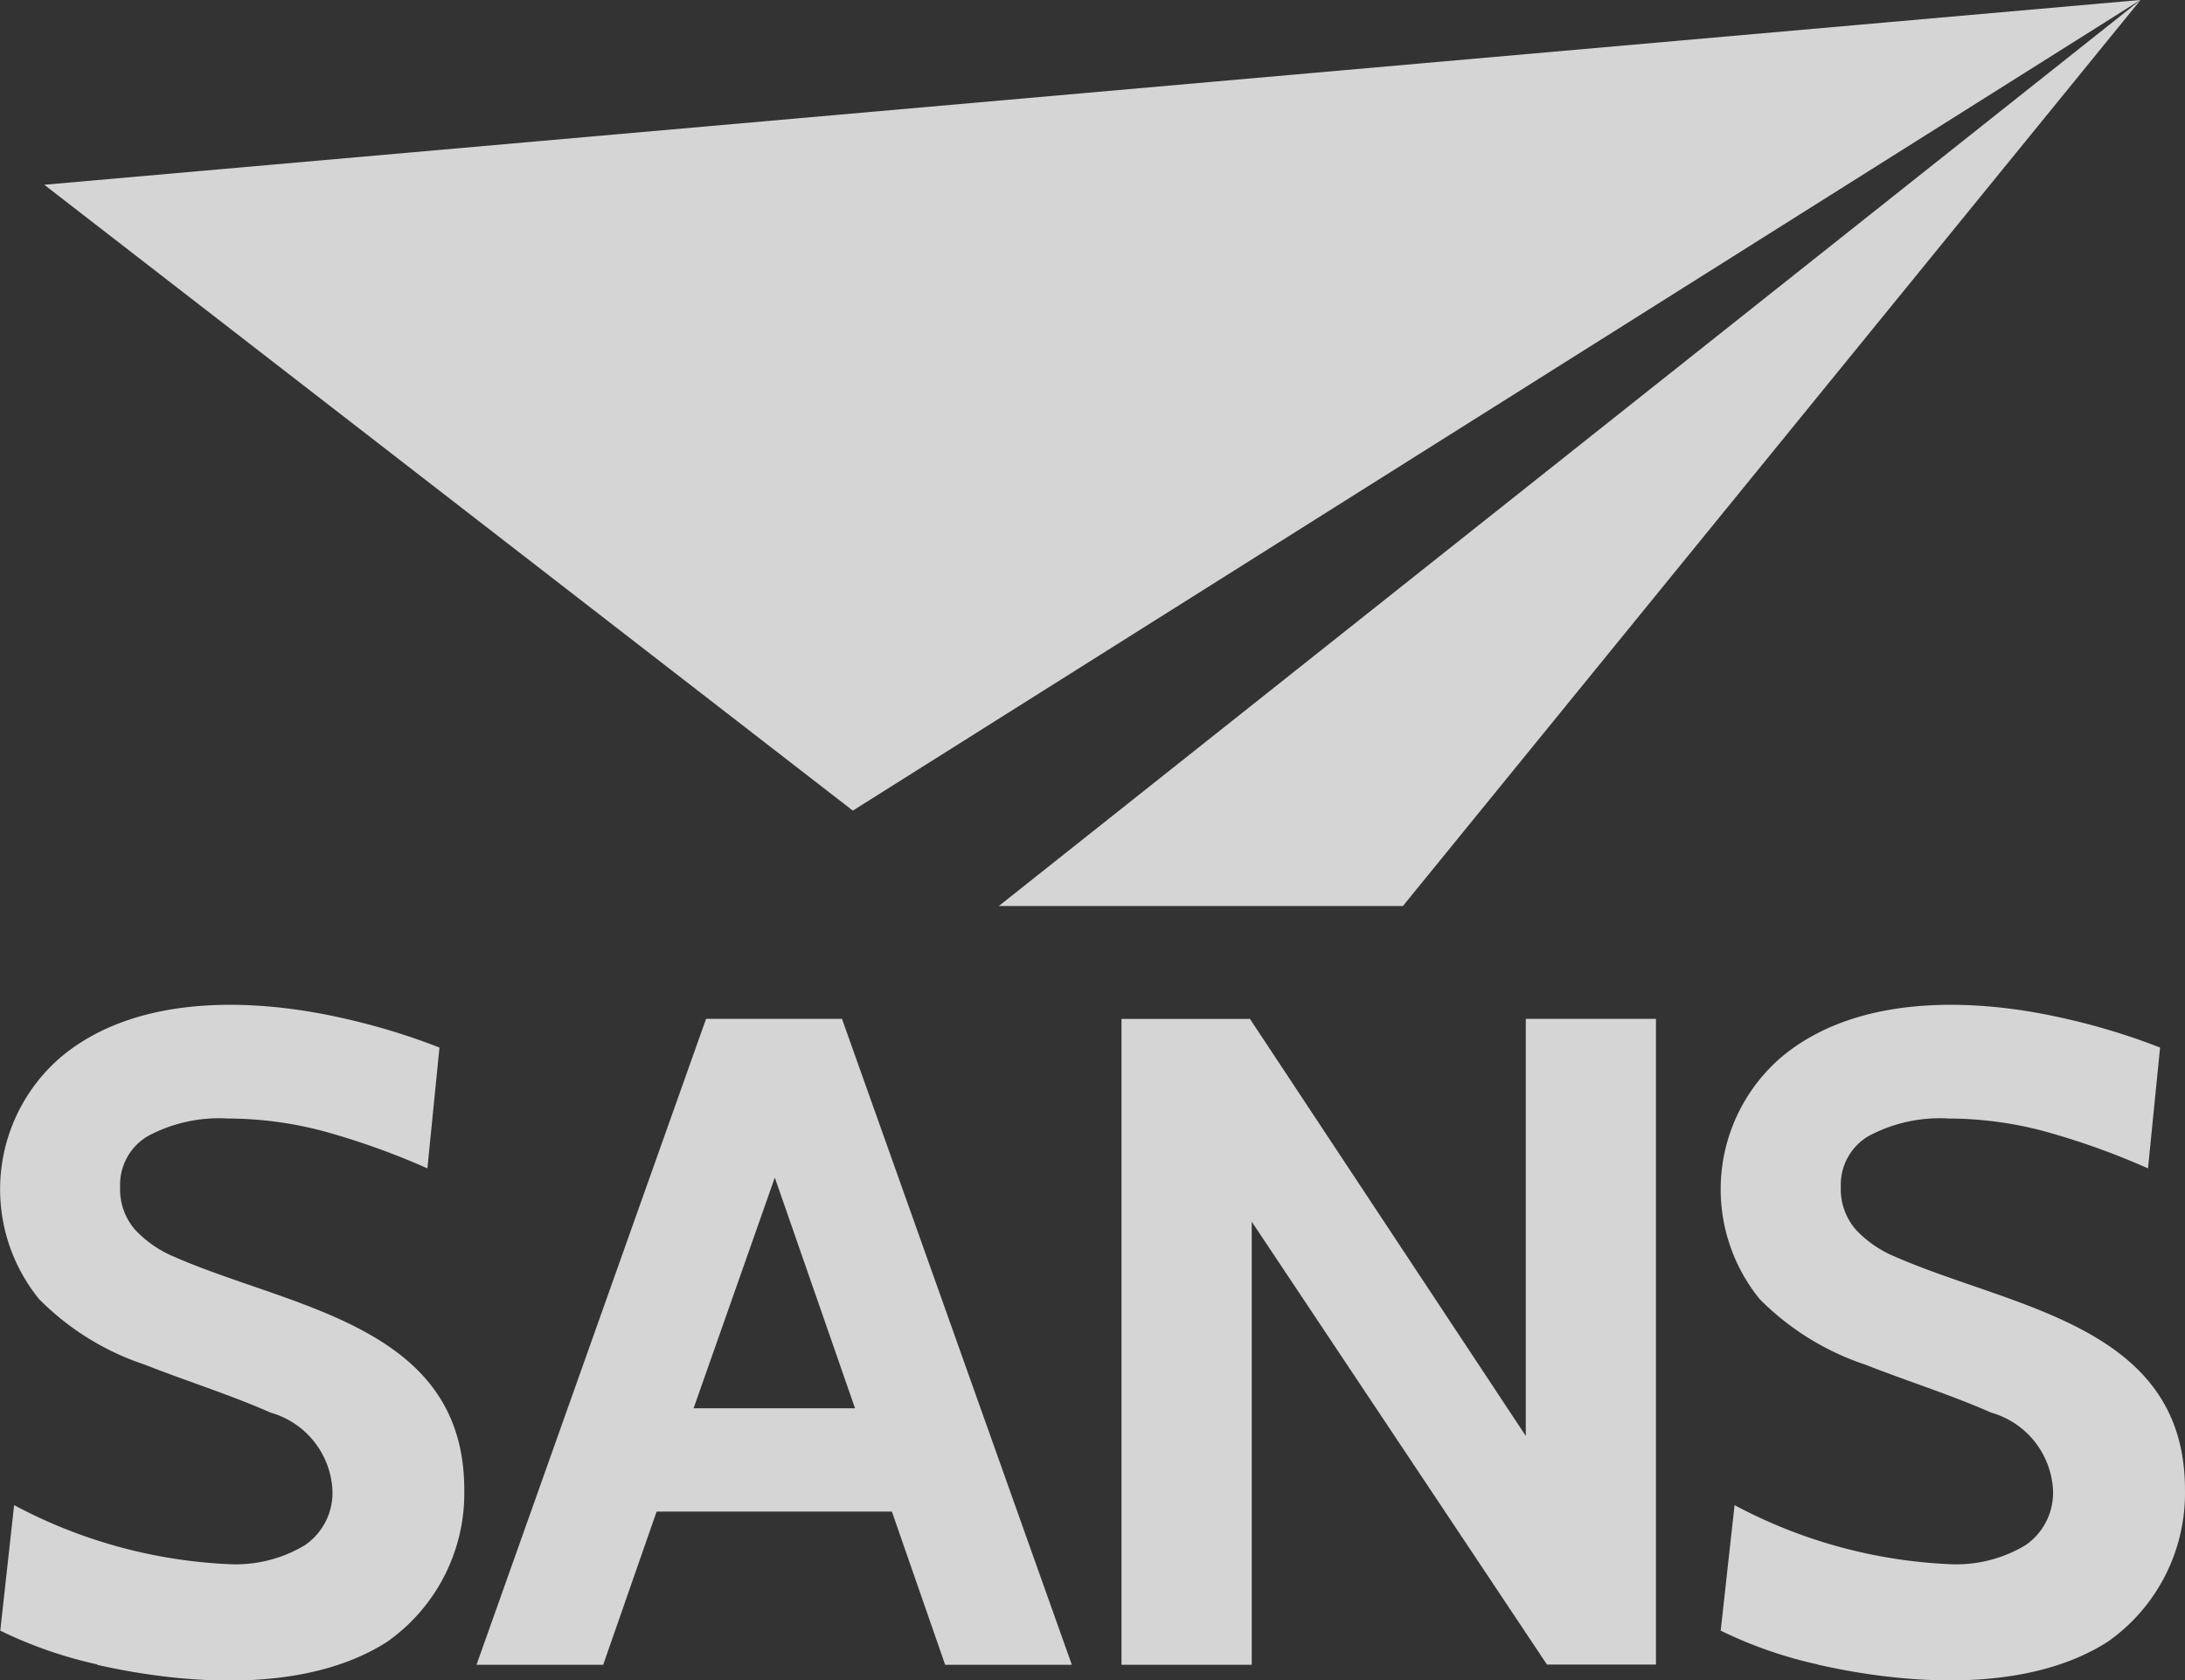
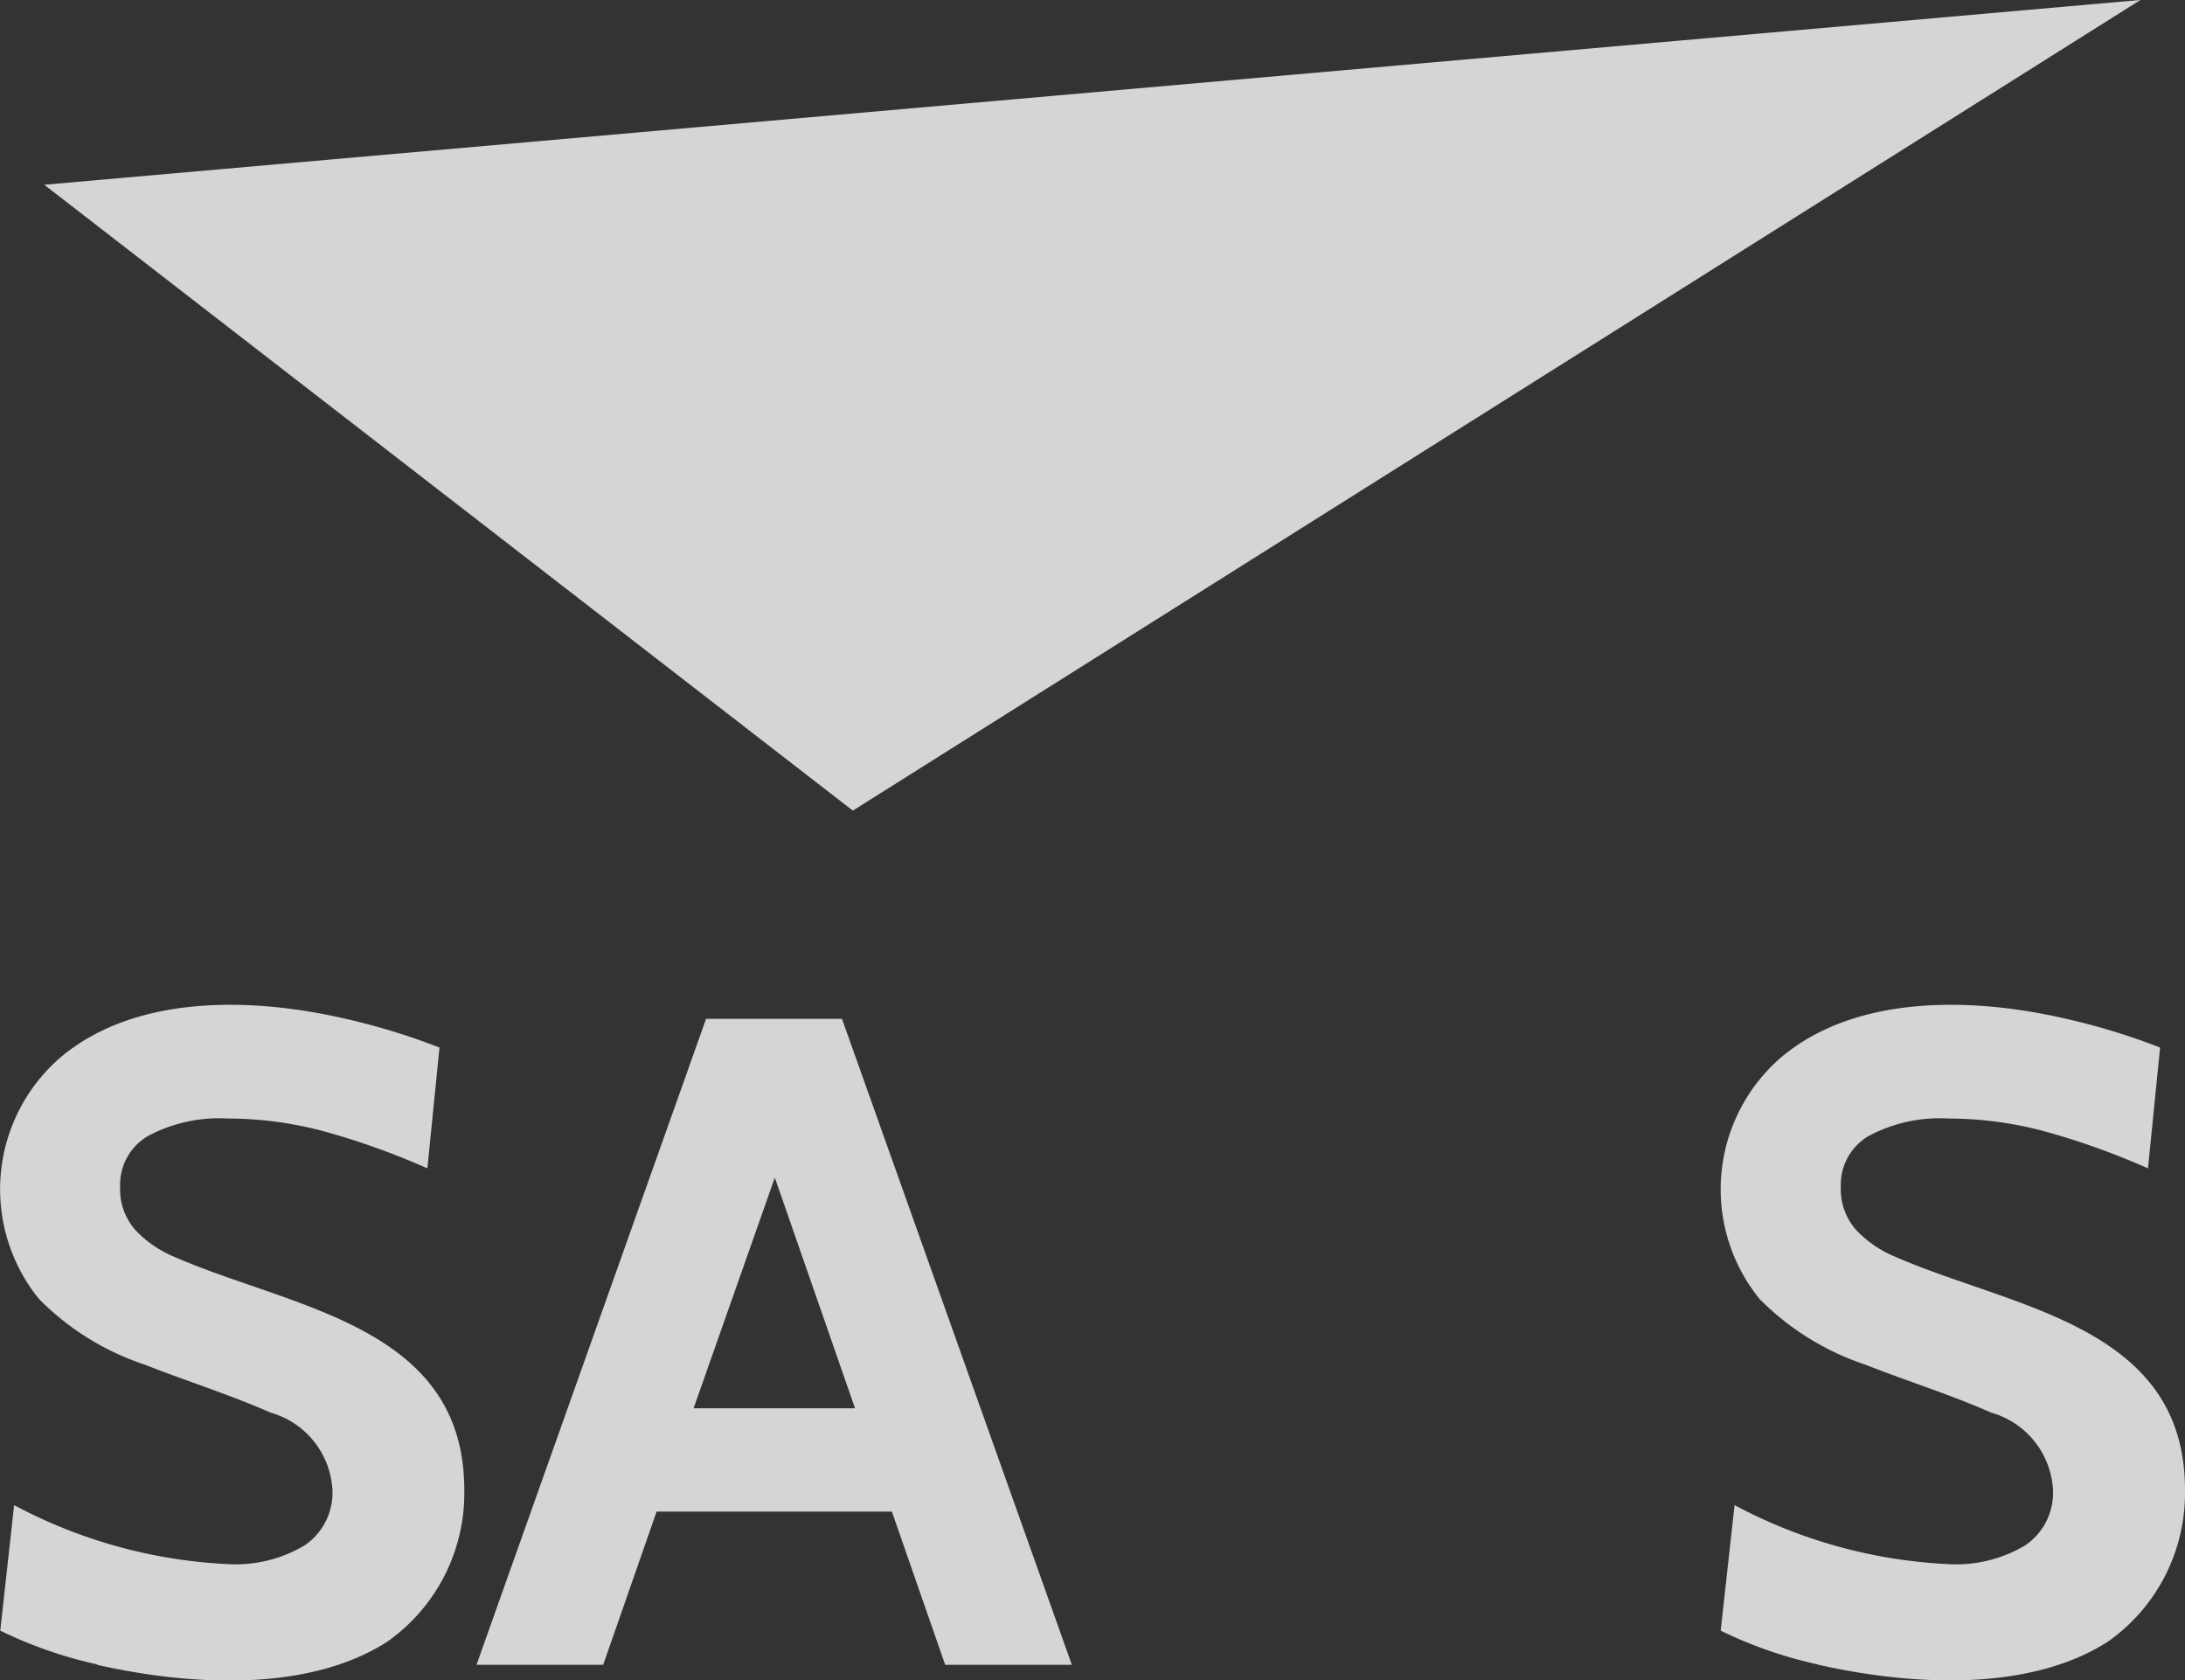
<svg xmlns="http://www.w3.org/2000/svg" width="72.34" height="55.626" viewBox="0 0 72.34 55.626">
  <rect x="0" y="0" width="72.34" height="55.626" fill="#333333" stroke="none" />
  <defs>
    <style>.a{opacity:0.79;}.b{fill:#fff;}</style>
  </defs>
  <g class="a" transform="translate(-893.004 -1858.998)">
    <path class="b" d="M231.589,413.927H223.8L222.031,419h-4.194l7.6-21.384h4.5L237.547,419h-4.194Zm-1.22-3.419-2.656-7.637-2.689,7.637Z" transform="translate(690.943 1495.11)" />
    <path class="b" d="M631.318,414.805a14.259,14.259,0,0,1-3.212-1.118l.459-4.155a16.669,16.669,0,0,0,7.085,1.953,4.454,4.454,0,0,0,2.542-.624,2.1,2.1,0,0,0,.915-1.849,2.818,2.818,0,0,0-2.045-2.542c-1.359-.6-2.785-1.043-4.169-1.589a8.857,8.857,0,0,1-3.5-2.173,5.766,5.766,0,0,1,.737-8.019c2.486-2.072,6.319-1.957,9.3-1.282a21.849,21.849,0,0,1,3.223.977l-.4,4a24.432,24.432,0,0,0-3.468-1.238,12.328,12.328,0,0,0-3.13-.412,4.983,4.983,0,0,0-2.656.582,1.867,1.867,0,0,0-.916,1.679,2.044,2.044,0,0,0,.488,1.407,3.727,3.727,0,0,0,1.331.915c3.87,1.692,9.575,2.266,9.575,7.7a6.011,6.011,0,0,1-2.551,5.034c-2.669,1.711-6.642,1.431-9.6.762" transform="translate(321.866 1499.292)" />
    <path class="b" d="M63.78,414.805a14.289,14.289,0,0,1-3.212-1.118l.458-4.155a16.684,16.684,0,0,0,7.088,1.953,4.447,4.447,0,0,0,2.534-.624,2.1,2.1,0,0,0,.916-1.849,2.818,2.818,0,0,0-2.045-2.542c-1.361-.6-2.785-1.043-4.169-1.589a8.824,8.824,0,0,1-3.5-2.173,5.766,5.766,0,0,1,.737-8.019c2.485-2.072,6.316-1.957,9.3-1.282a21.868,21.868,0,0,1,3.222.977l-.4,4a24.422,24.422,0,0,0-3.467-1.238,12.348,12.348,0,0,0-3.13-.412,4.989,4.989,0,0,0-2.659.582A1.867,1.867,0,0,0,64.536,399a2.034,2.034,0,0,0,.489,1.407,3.721,3.721,0,0,0,1.329.915c3.871,1.692,9.576,2.266,9.576,7.7a6.013,6.013,0,0,1-2.553,5.034c-2.669,1.711-6.64,1.431-9.6.763" transform="translate(832.445 1499.292)" />
-     <path class="b" d="M443.953,397.616h0v13.807l-9.133-13.806h-4.252V419h4.312V404.331l9.774,14.661h3.609V397.616Z" transform="translate(499.566 1495.11)" />
-     <path class="b" d="M390.1,91.571h13.379L427.9,61.578Z" transform="translate(535.972 1797.42)" />
+     <path class="b" d="M390.1,91.571h13.379Z" transform="translate(535.972 1797.42)" />
    <path class="b" d="M75.2,67.7l69.4-6.117L101.97,88.419Z" transform="translate(819.269 1797.414)" />
  </g>
</svg>